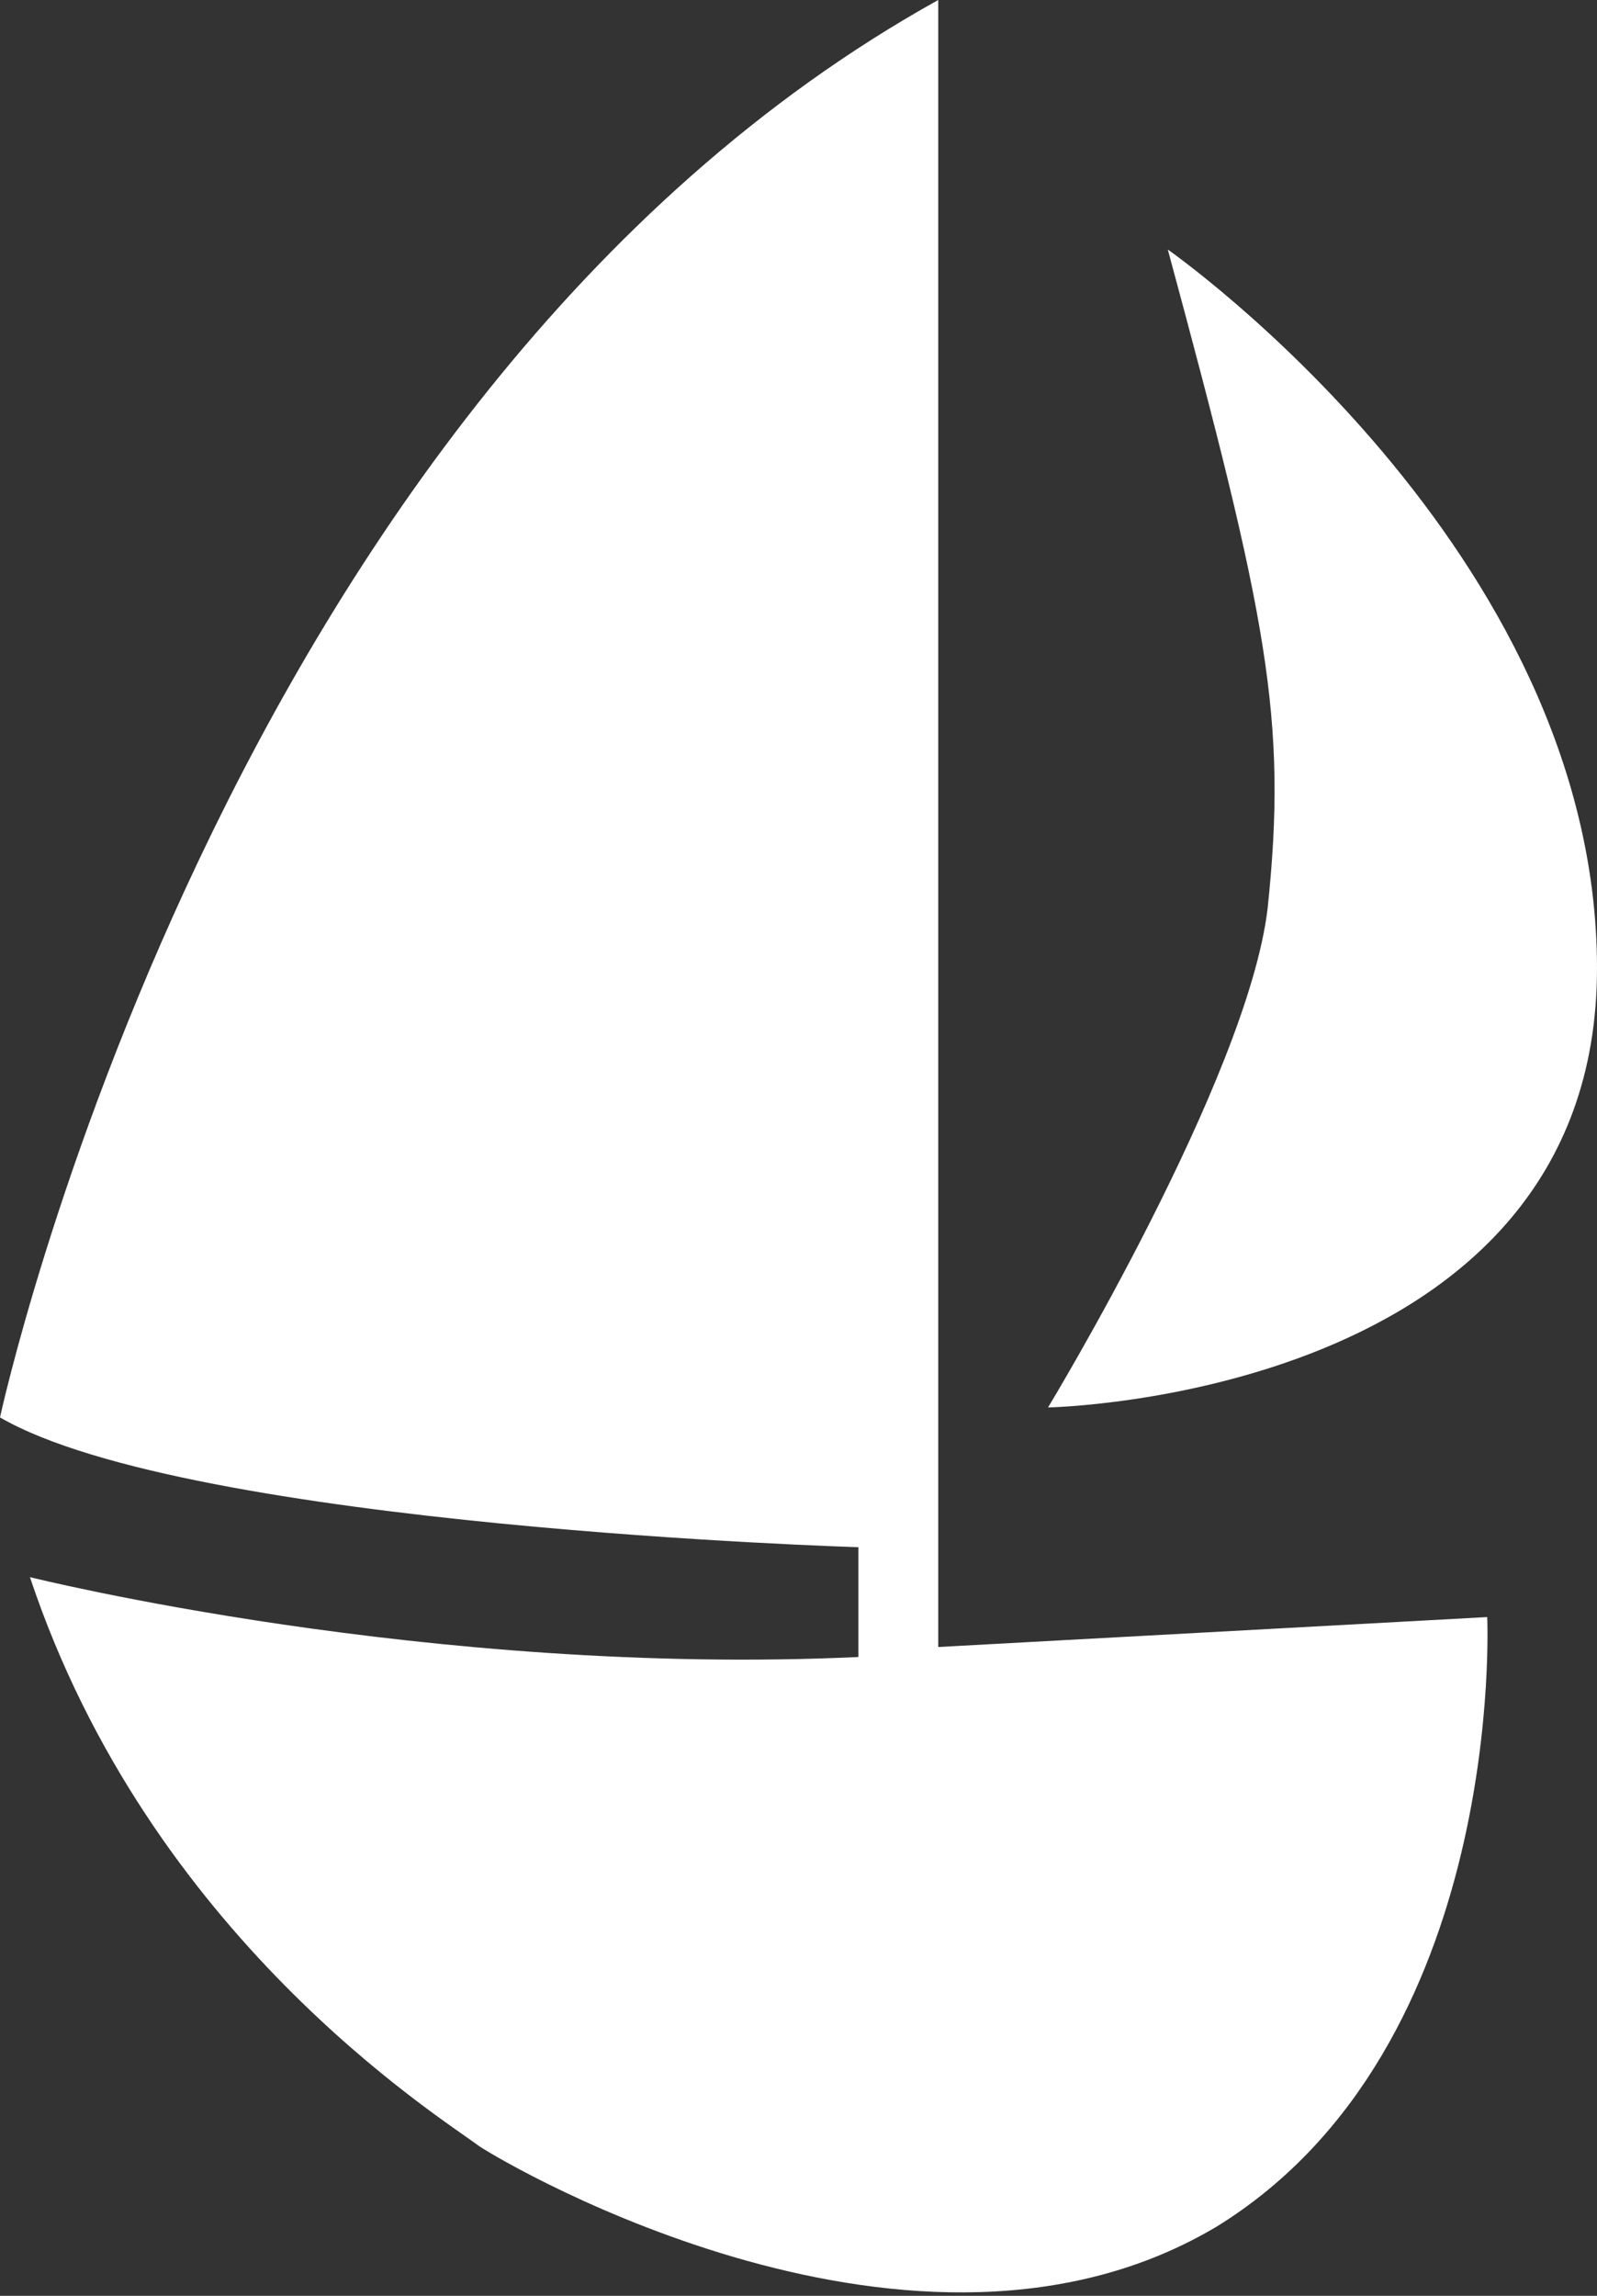
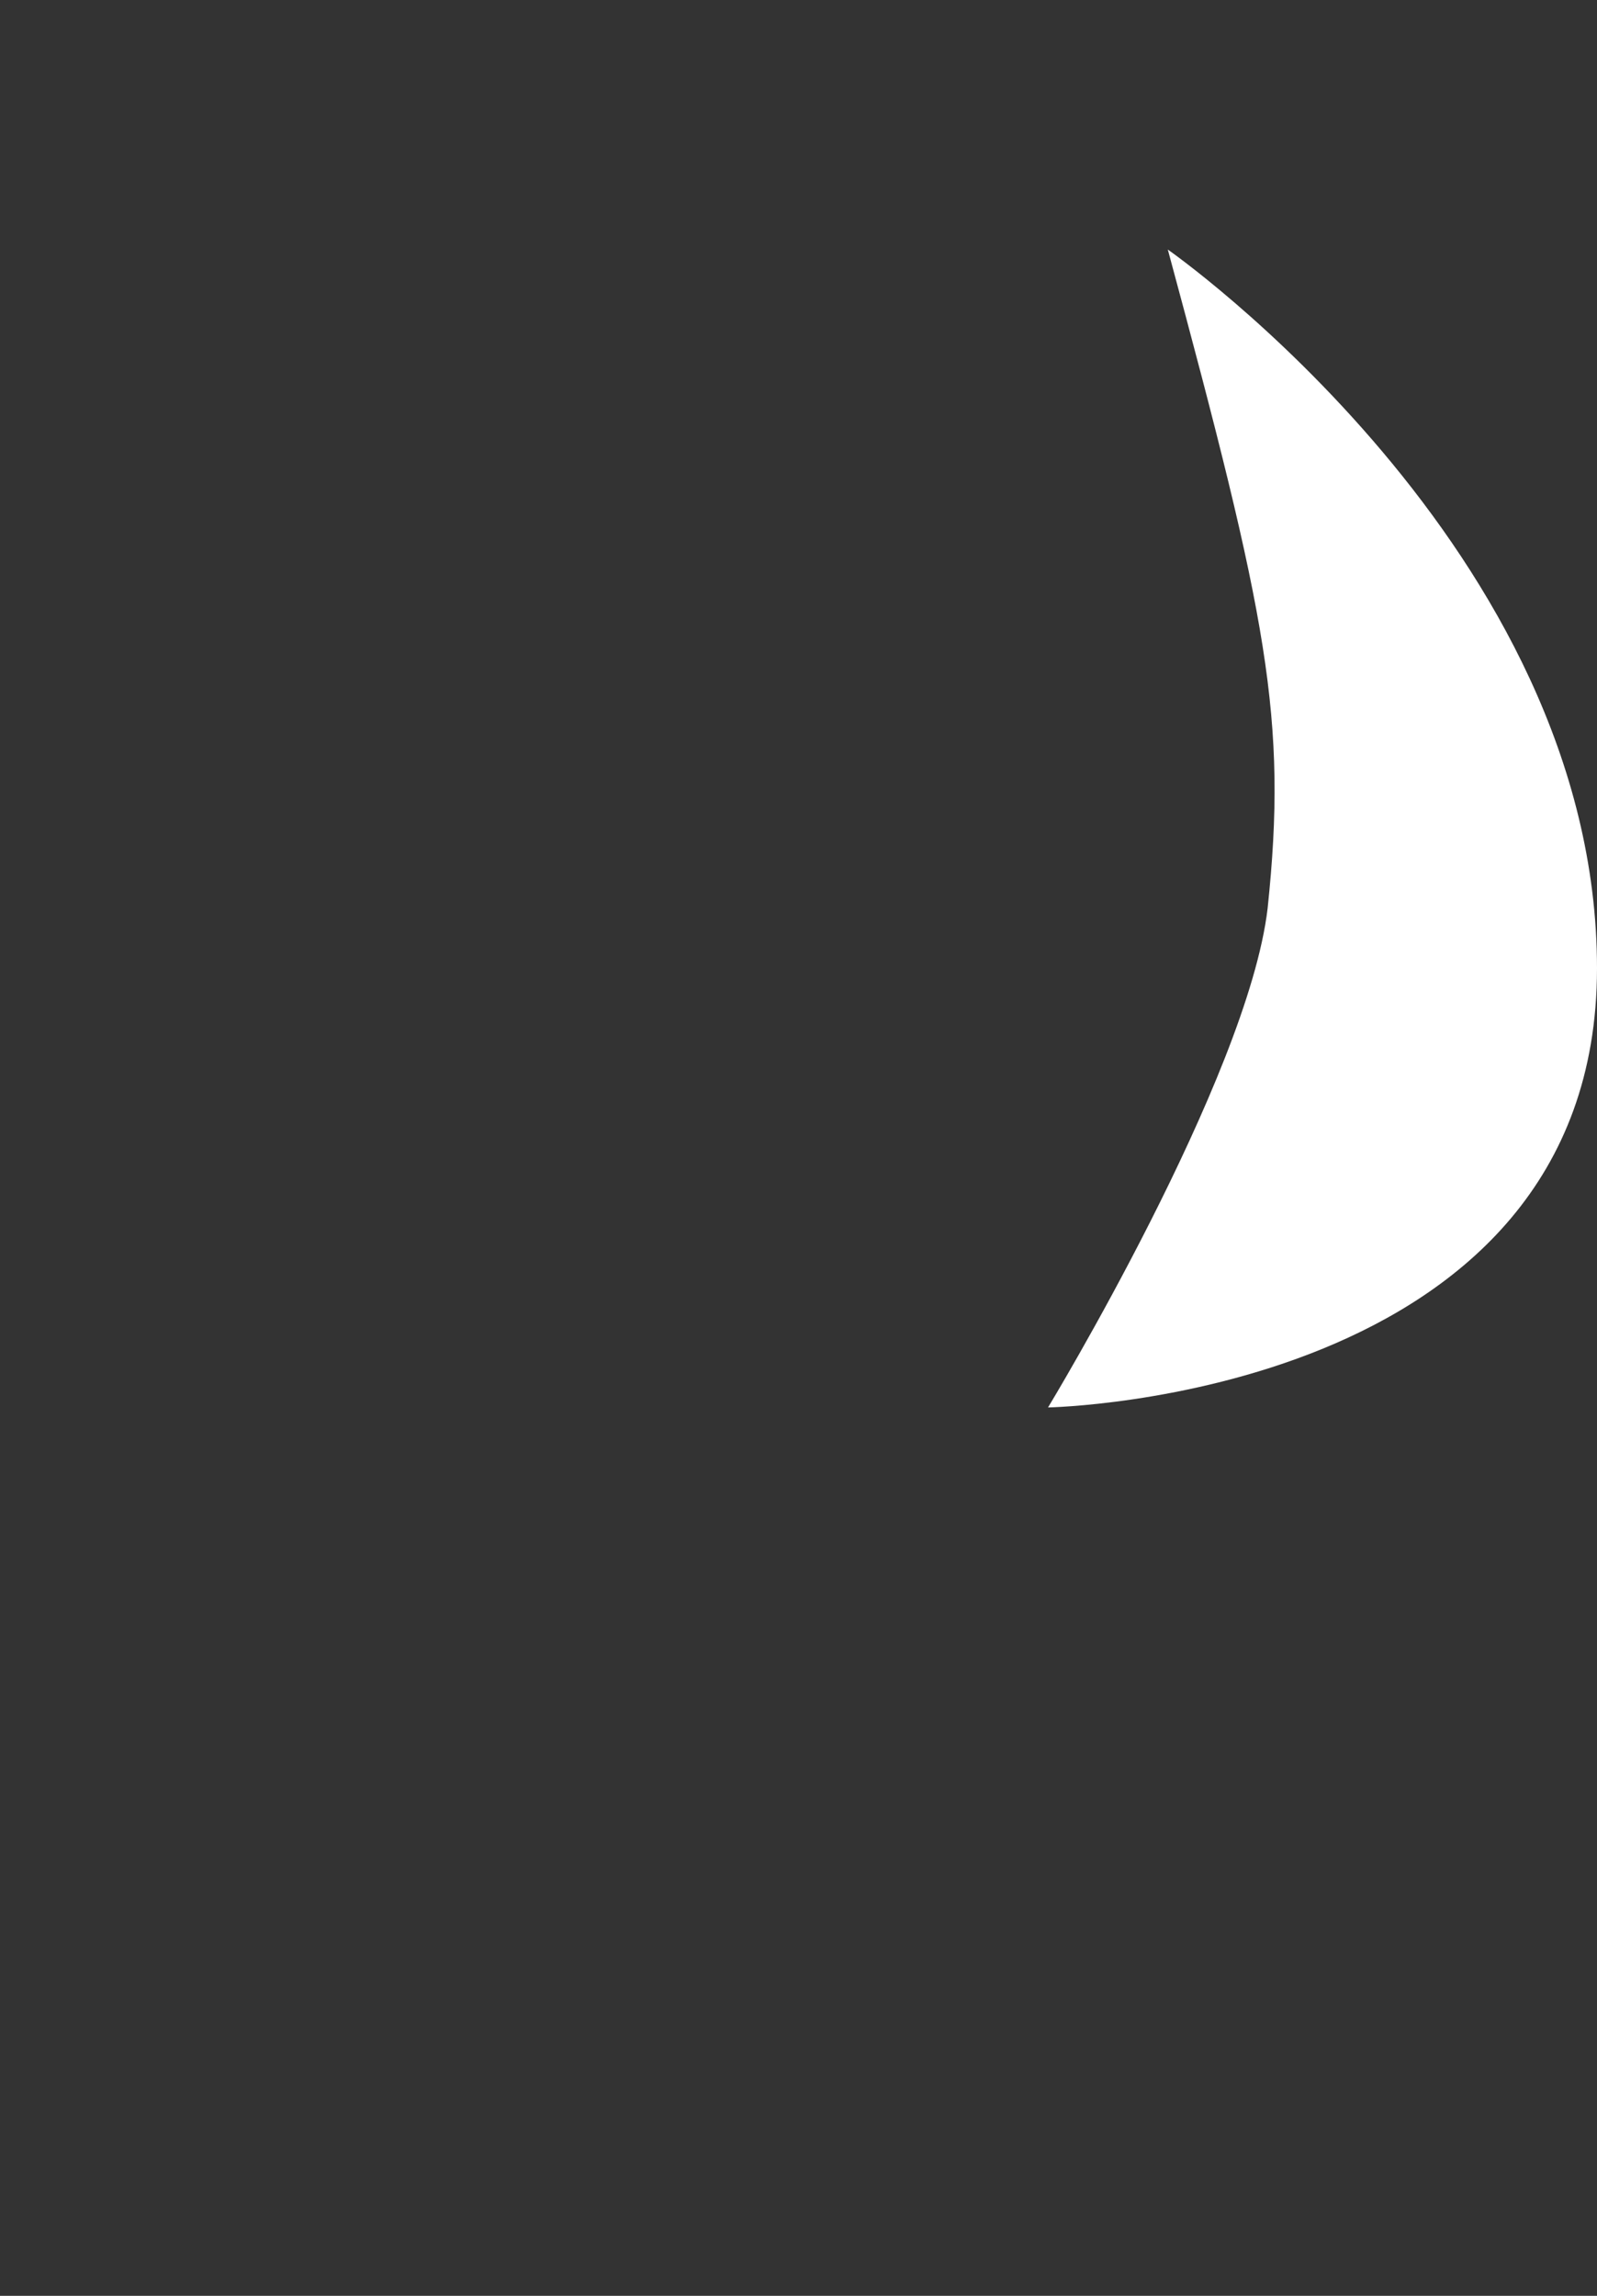
<svg xmlns="http://www.w3.org/2000/svg" version="1.2" viewBox="0 0 16 23" width="16" height="23">
  <rect x="0" y="0" width="16" height="23" fill="#333333" stroke="none" />
  <title>plachetnice_nona</title>
  <style>
		.s0 { fill: #ffffff } 
	</style>
-   <path class="s0" d="m9.4 16.5l5.5-0.3c0 0 0.2 4.3-2.7 6.1-3 1.8-7.1-0.6-7.4-0.8-0.4-0.3-3.3-2.1-4.5-5.7 0 0 4 1 8.3 0.8v-1.1c0 0-6.7-0.2-8.6-1.3 0 0 2.2-10.2 9.4-14.2 0 0 0 16.5 0 16.5z" />
  <path class="s0" d="m11.7 2.5c0 0 4.3 3 4.3 7.2 0 4.3-5.5 4.4-5.5 4.4 0 0 2-3.3 2.2-5 0.2-1.9 0-2.9-1-6.6z" />
</svg>